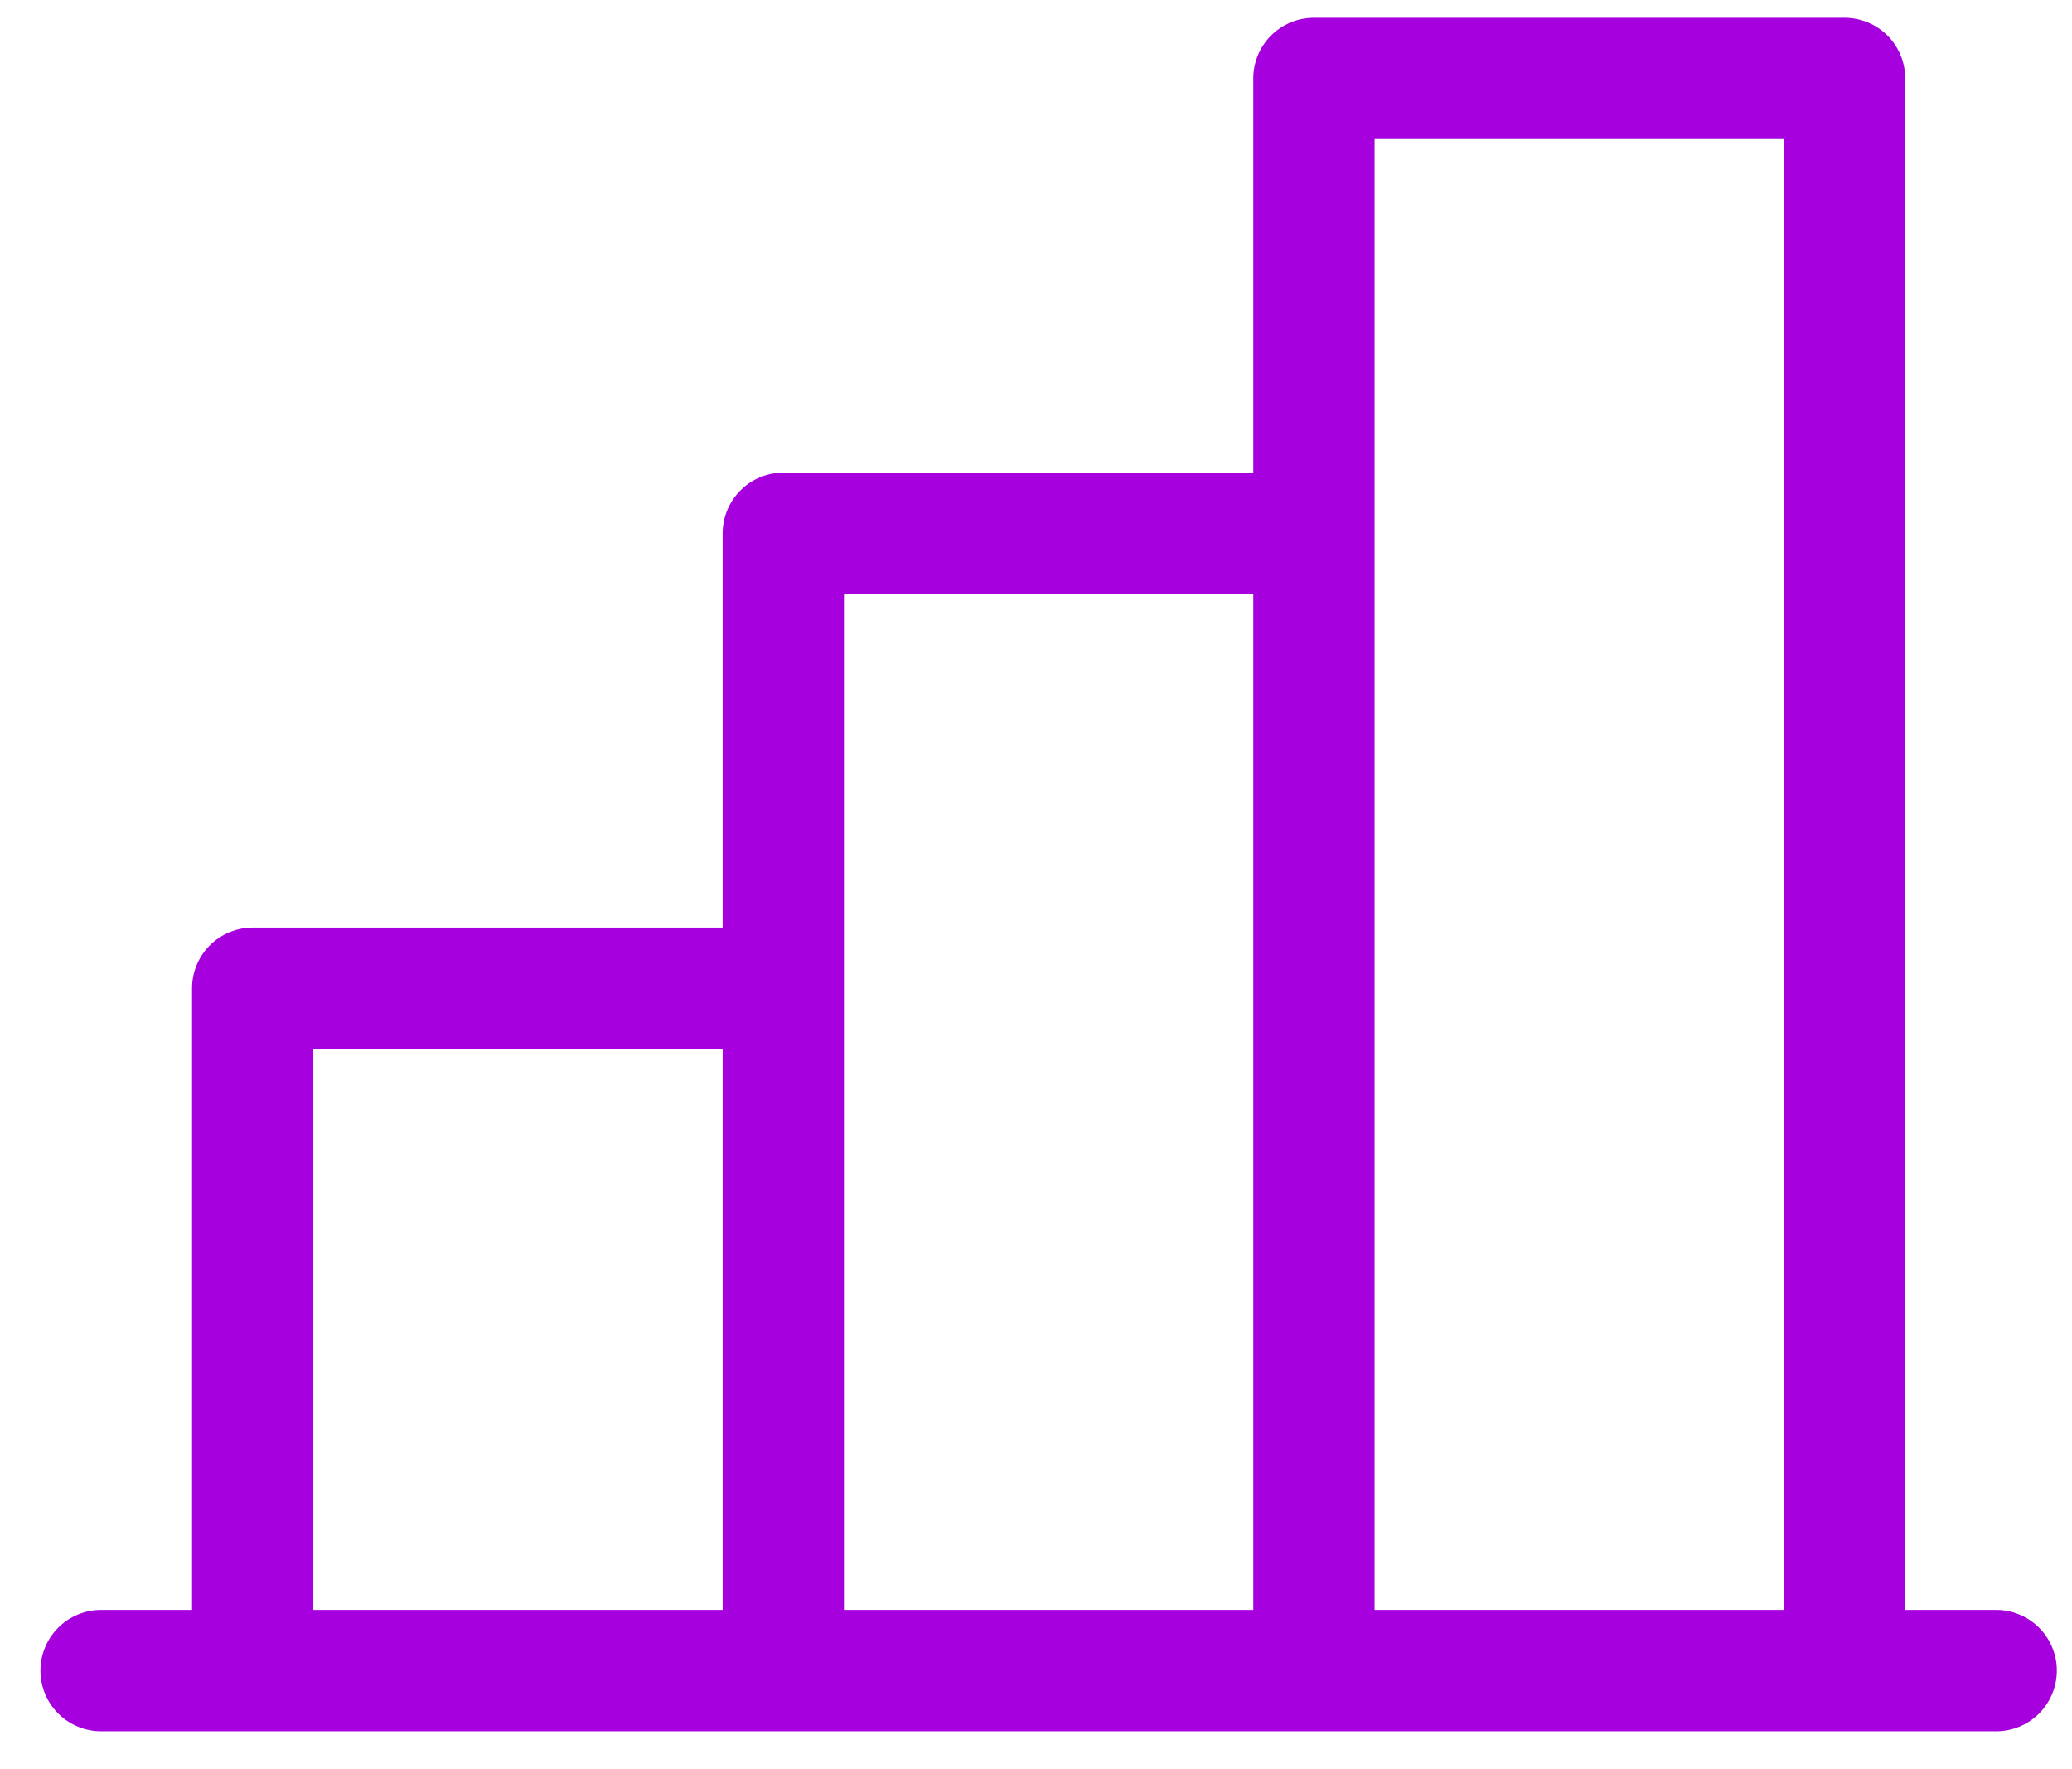
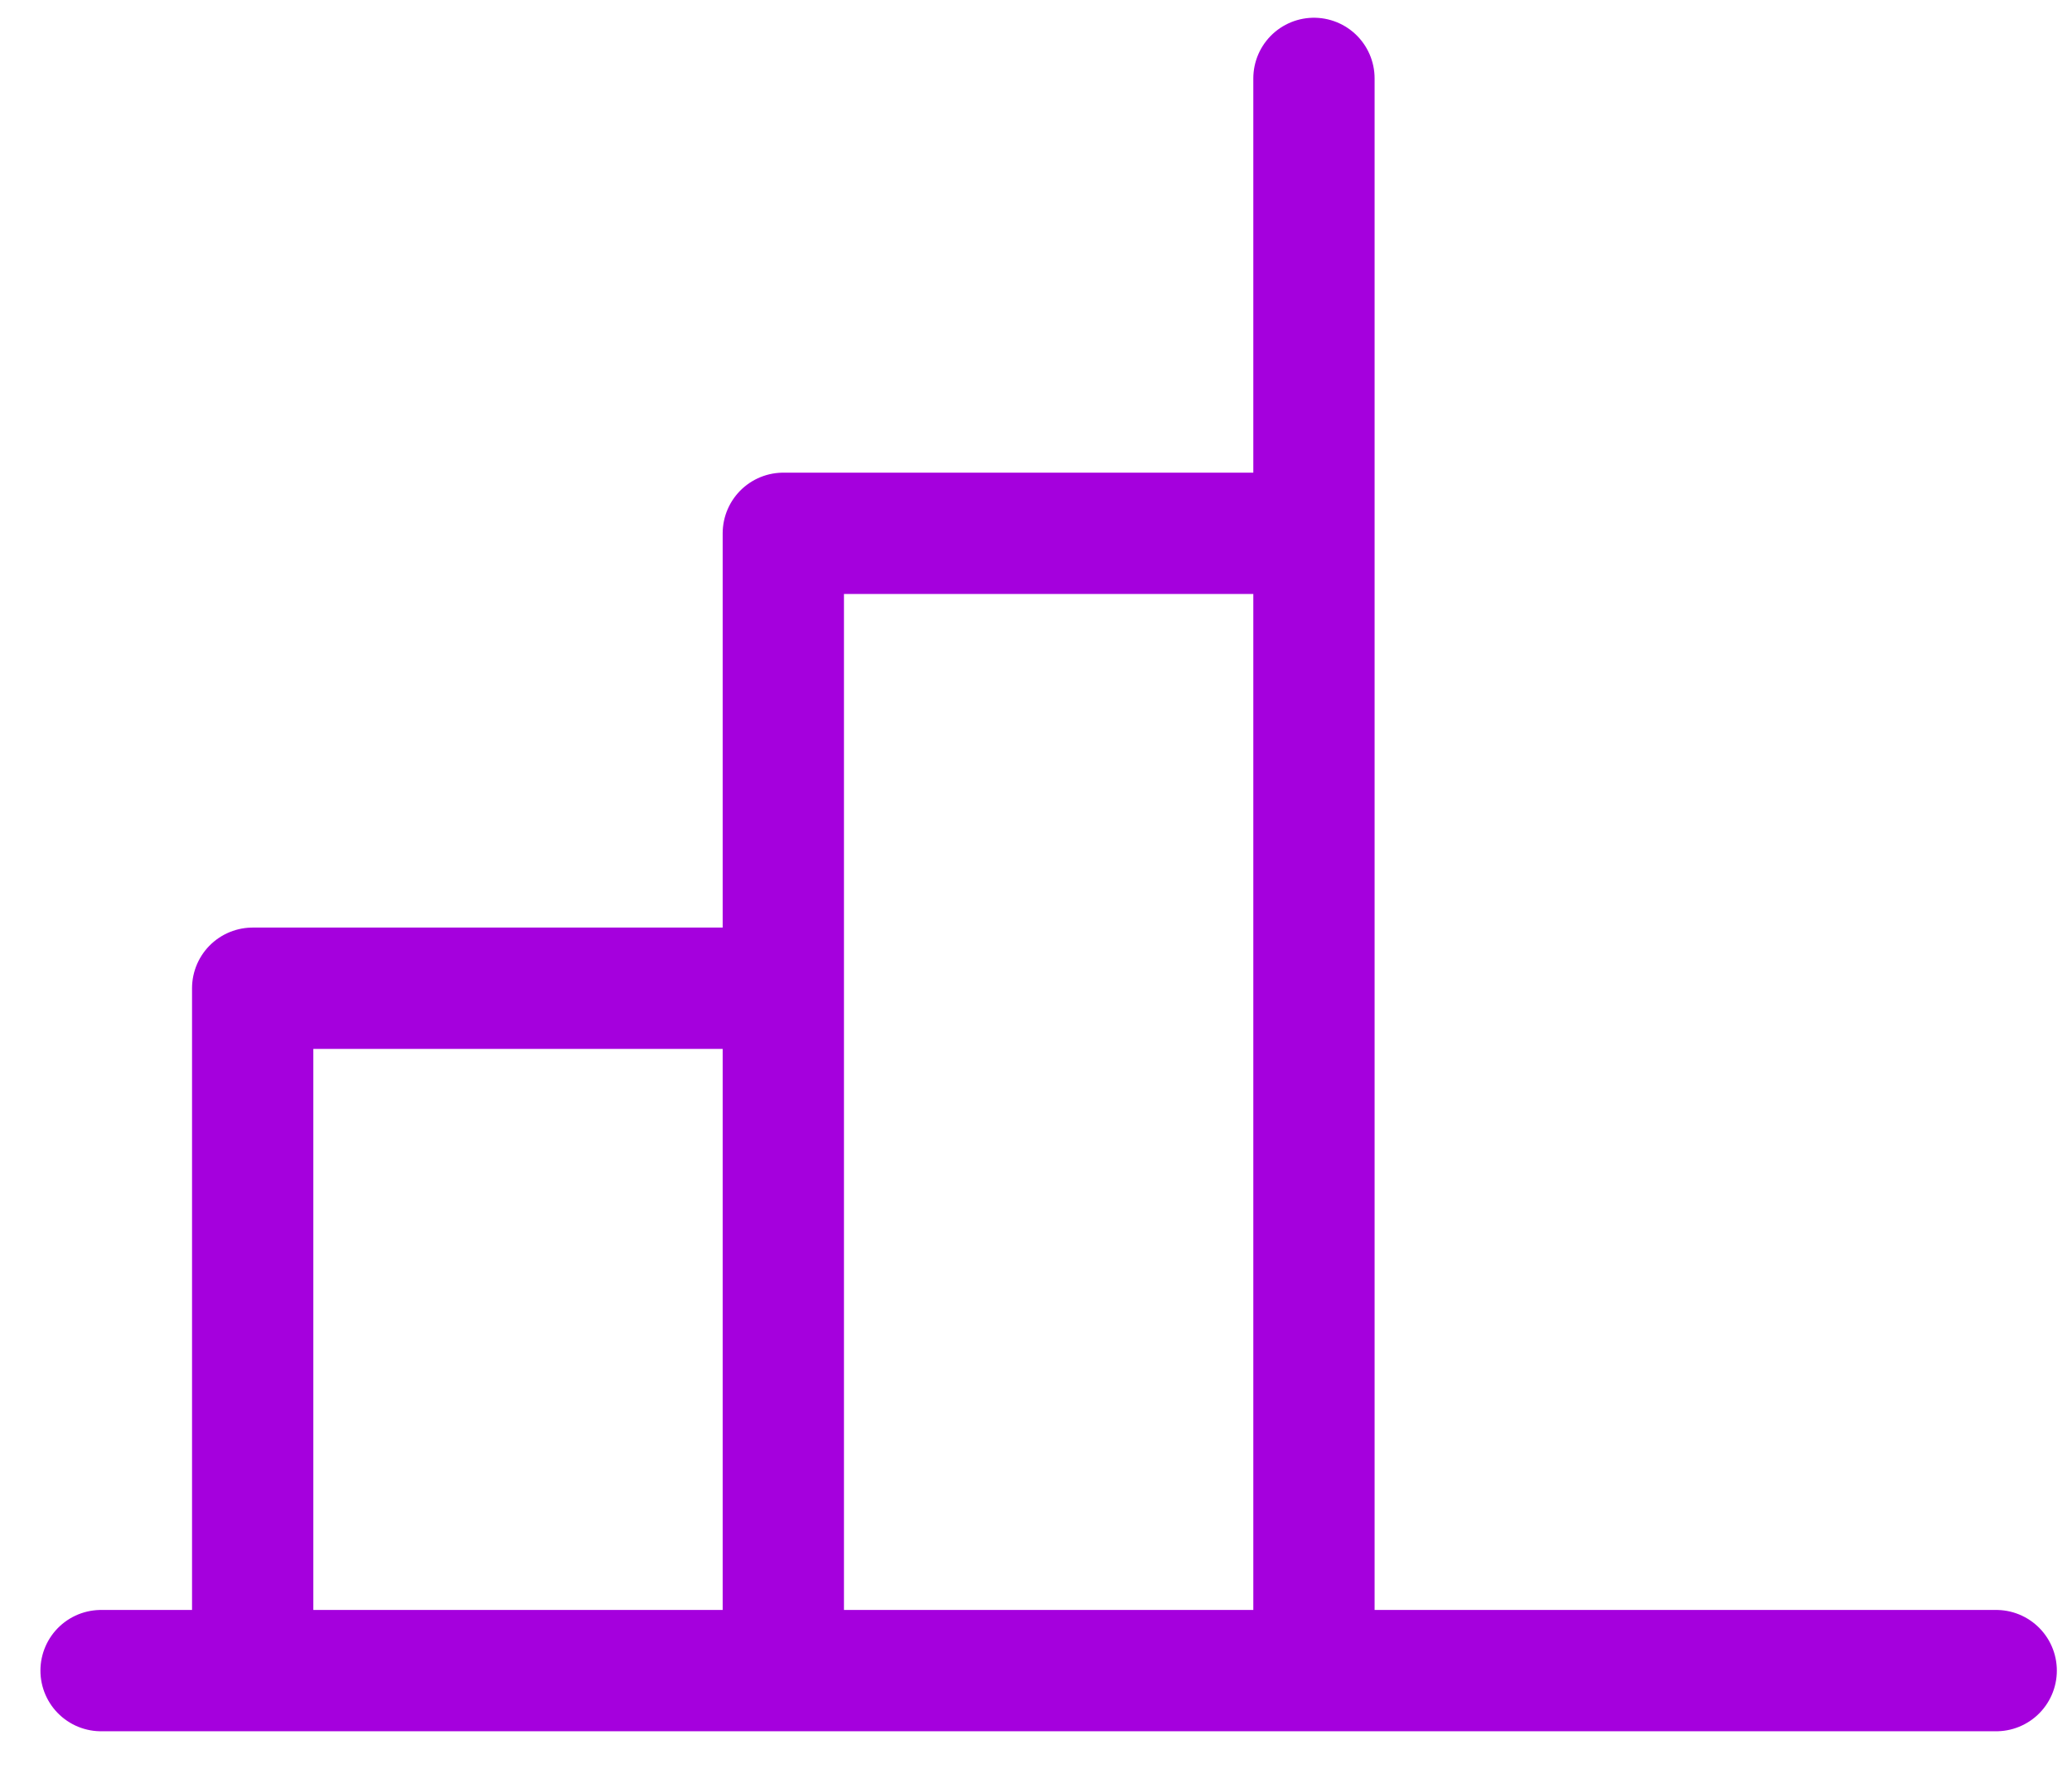
<svg xmlns="http://www.w3.org/2000/svg" width="41" height="35" viewBox="0 0 41 35" fill="none">
-   <path d="M5 33.051V19.551H15.5M39.5 33.051H2M15.5 33.051V10.551H26M26 1.551H36.5V33.051H26V1.551Z" stroke="#A500DD" stroke-width="2.4" stroke-linecap="round" stroke-linejoin="round" />
+   <path d="M5 33.051V19.551H15.5M39.5 33.051H2M15.5 33.051V10.551H26M26 1.551V33.051H26V1.551Z" stroke="#A500DD" stroke-width="2.4" stroke-linecap="round" stroke-linejoin="round" />
</svg>